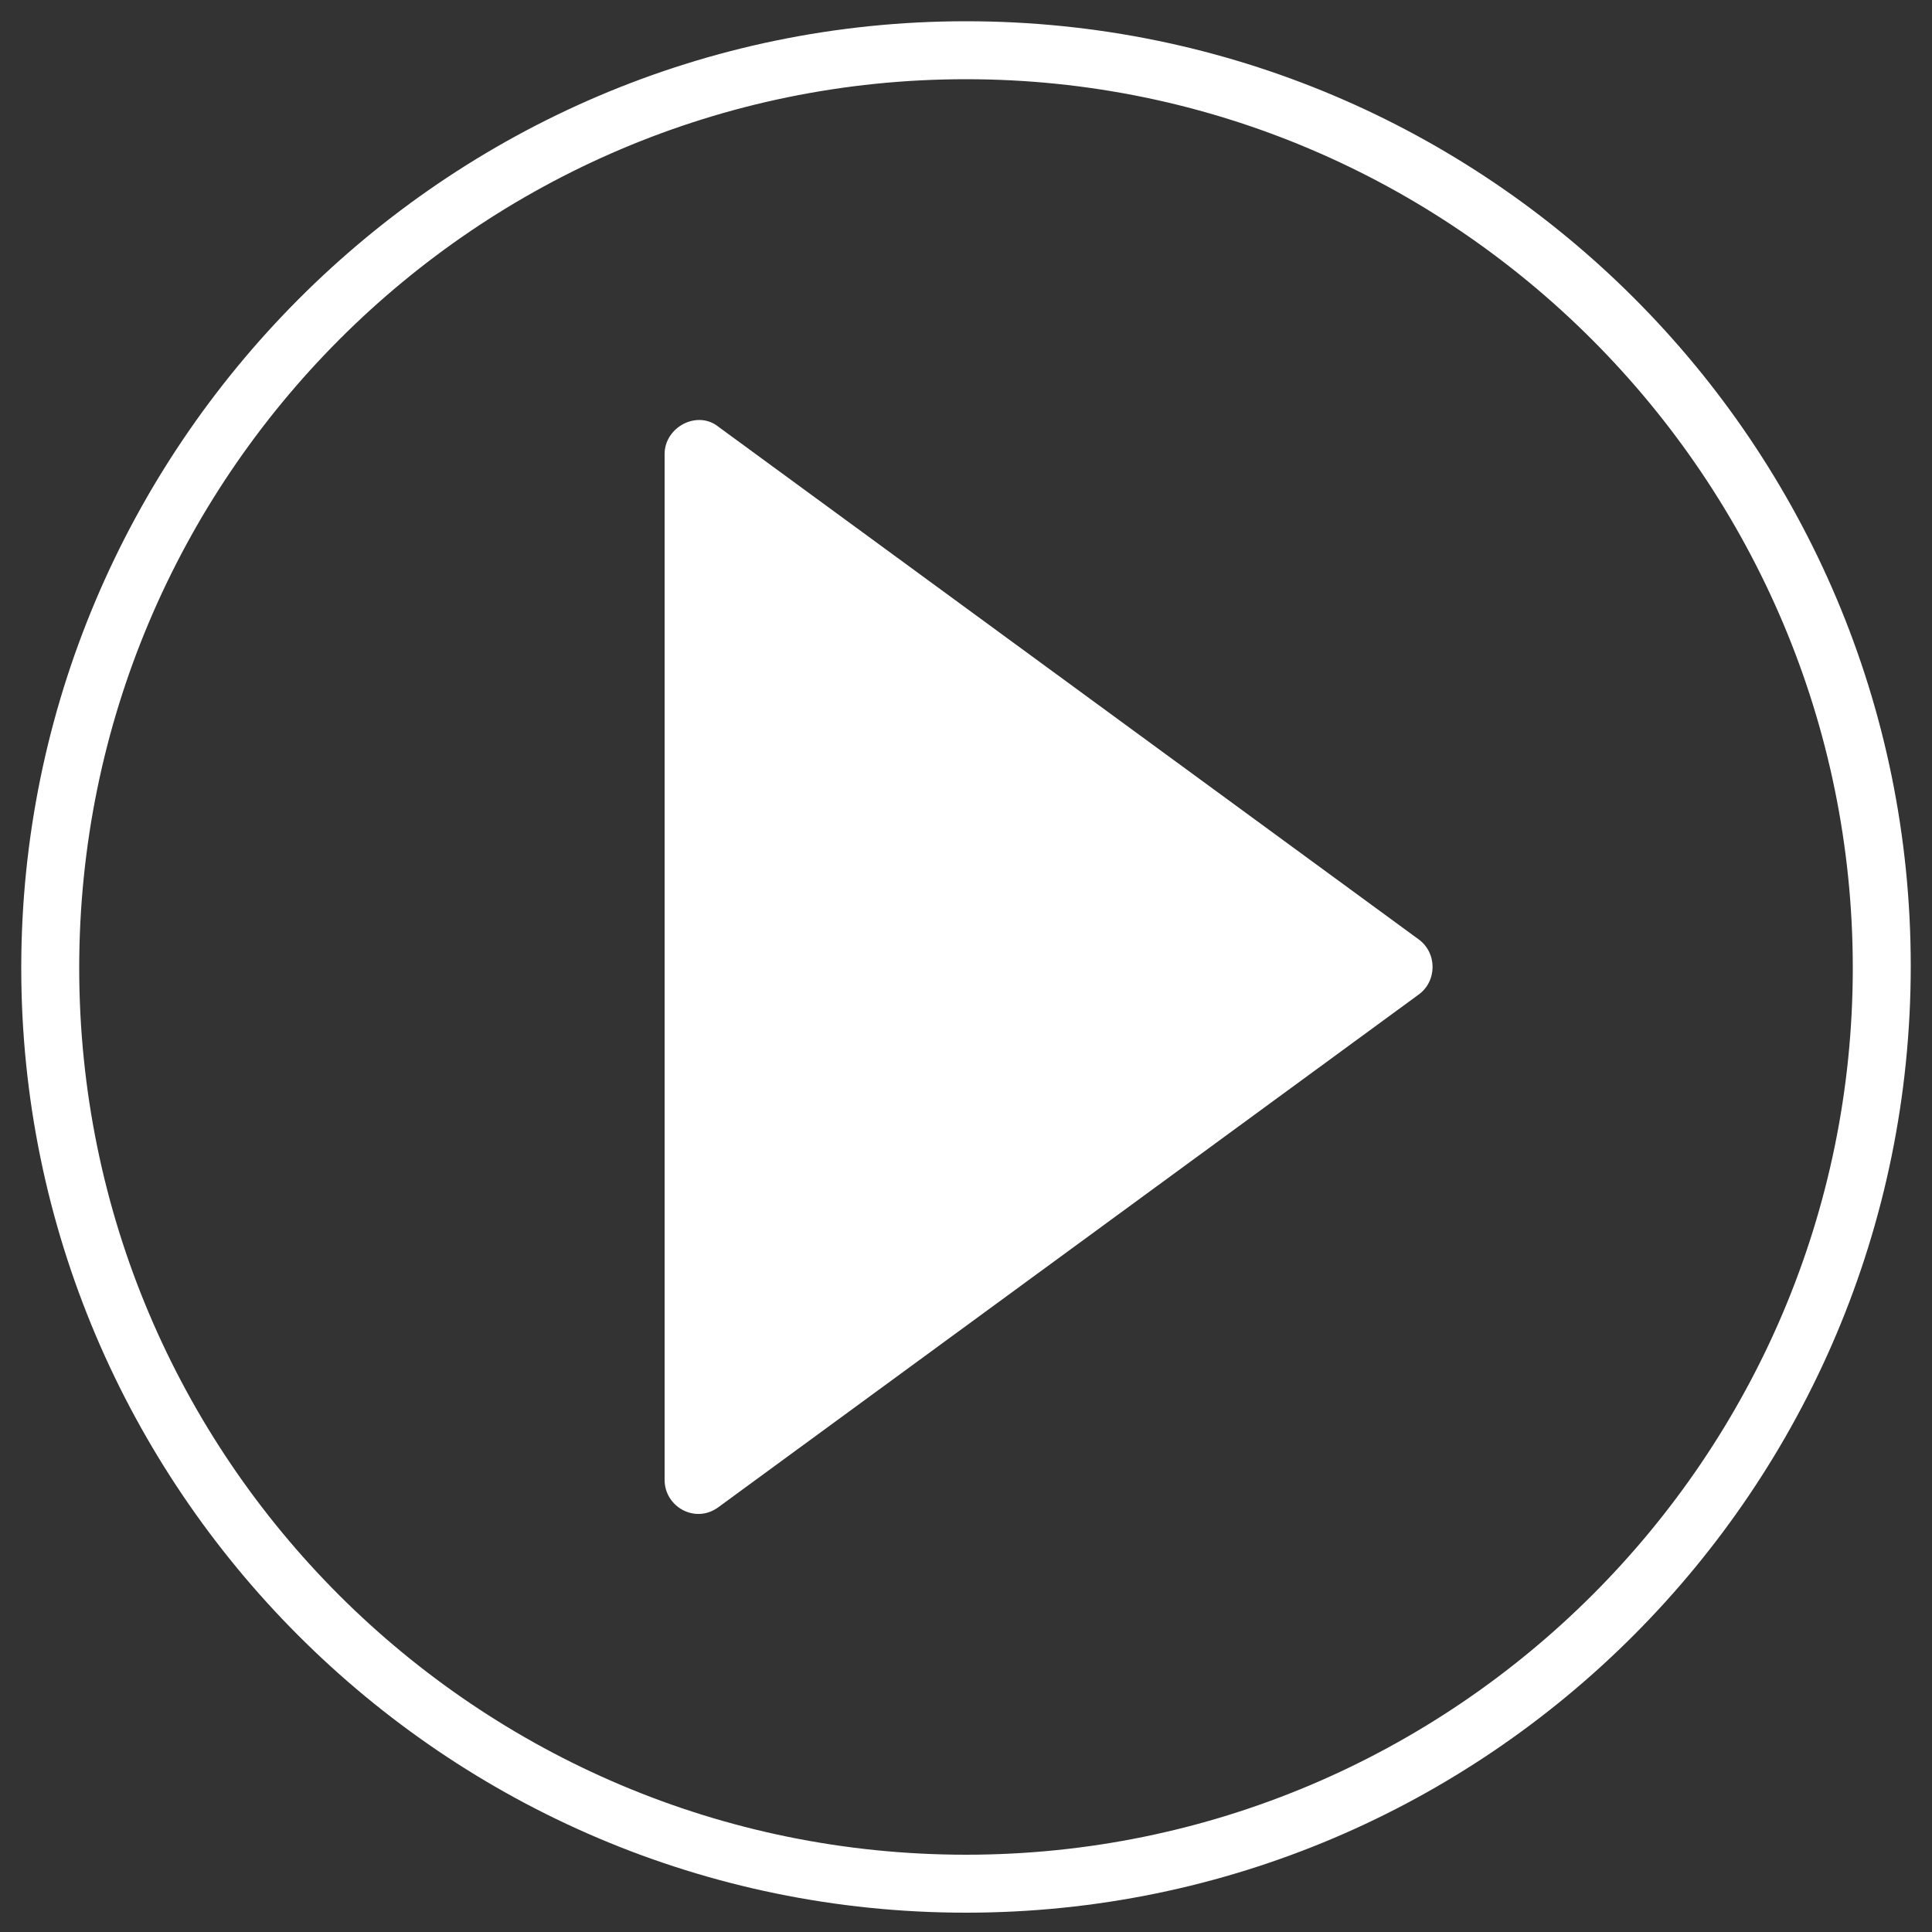
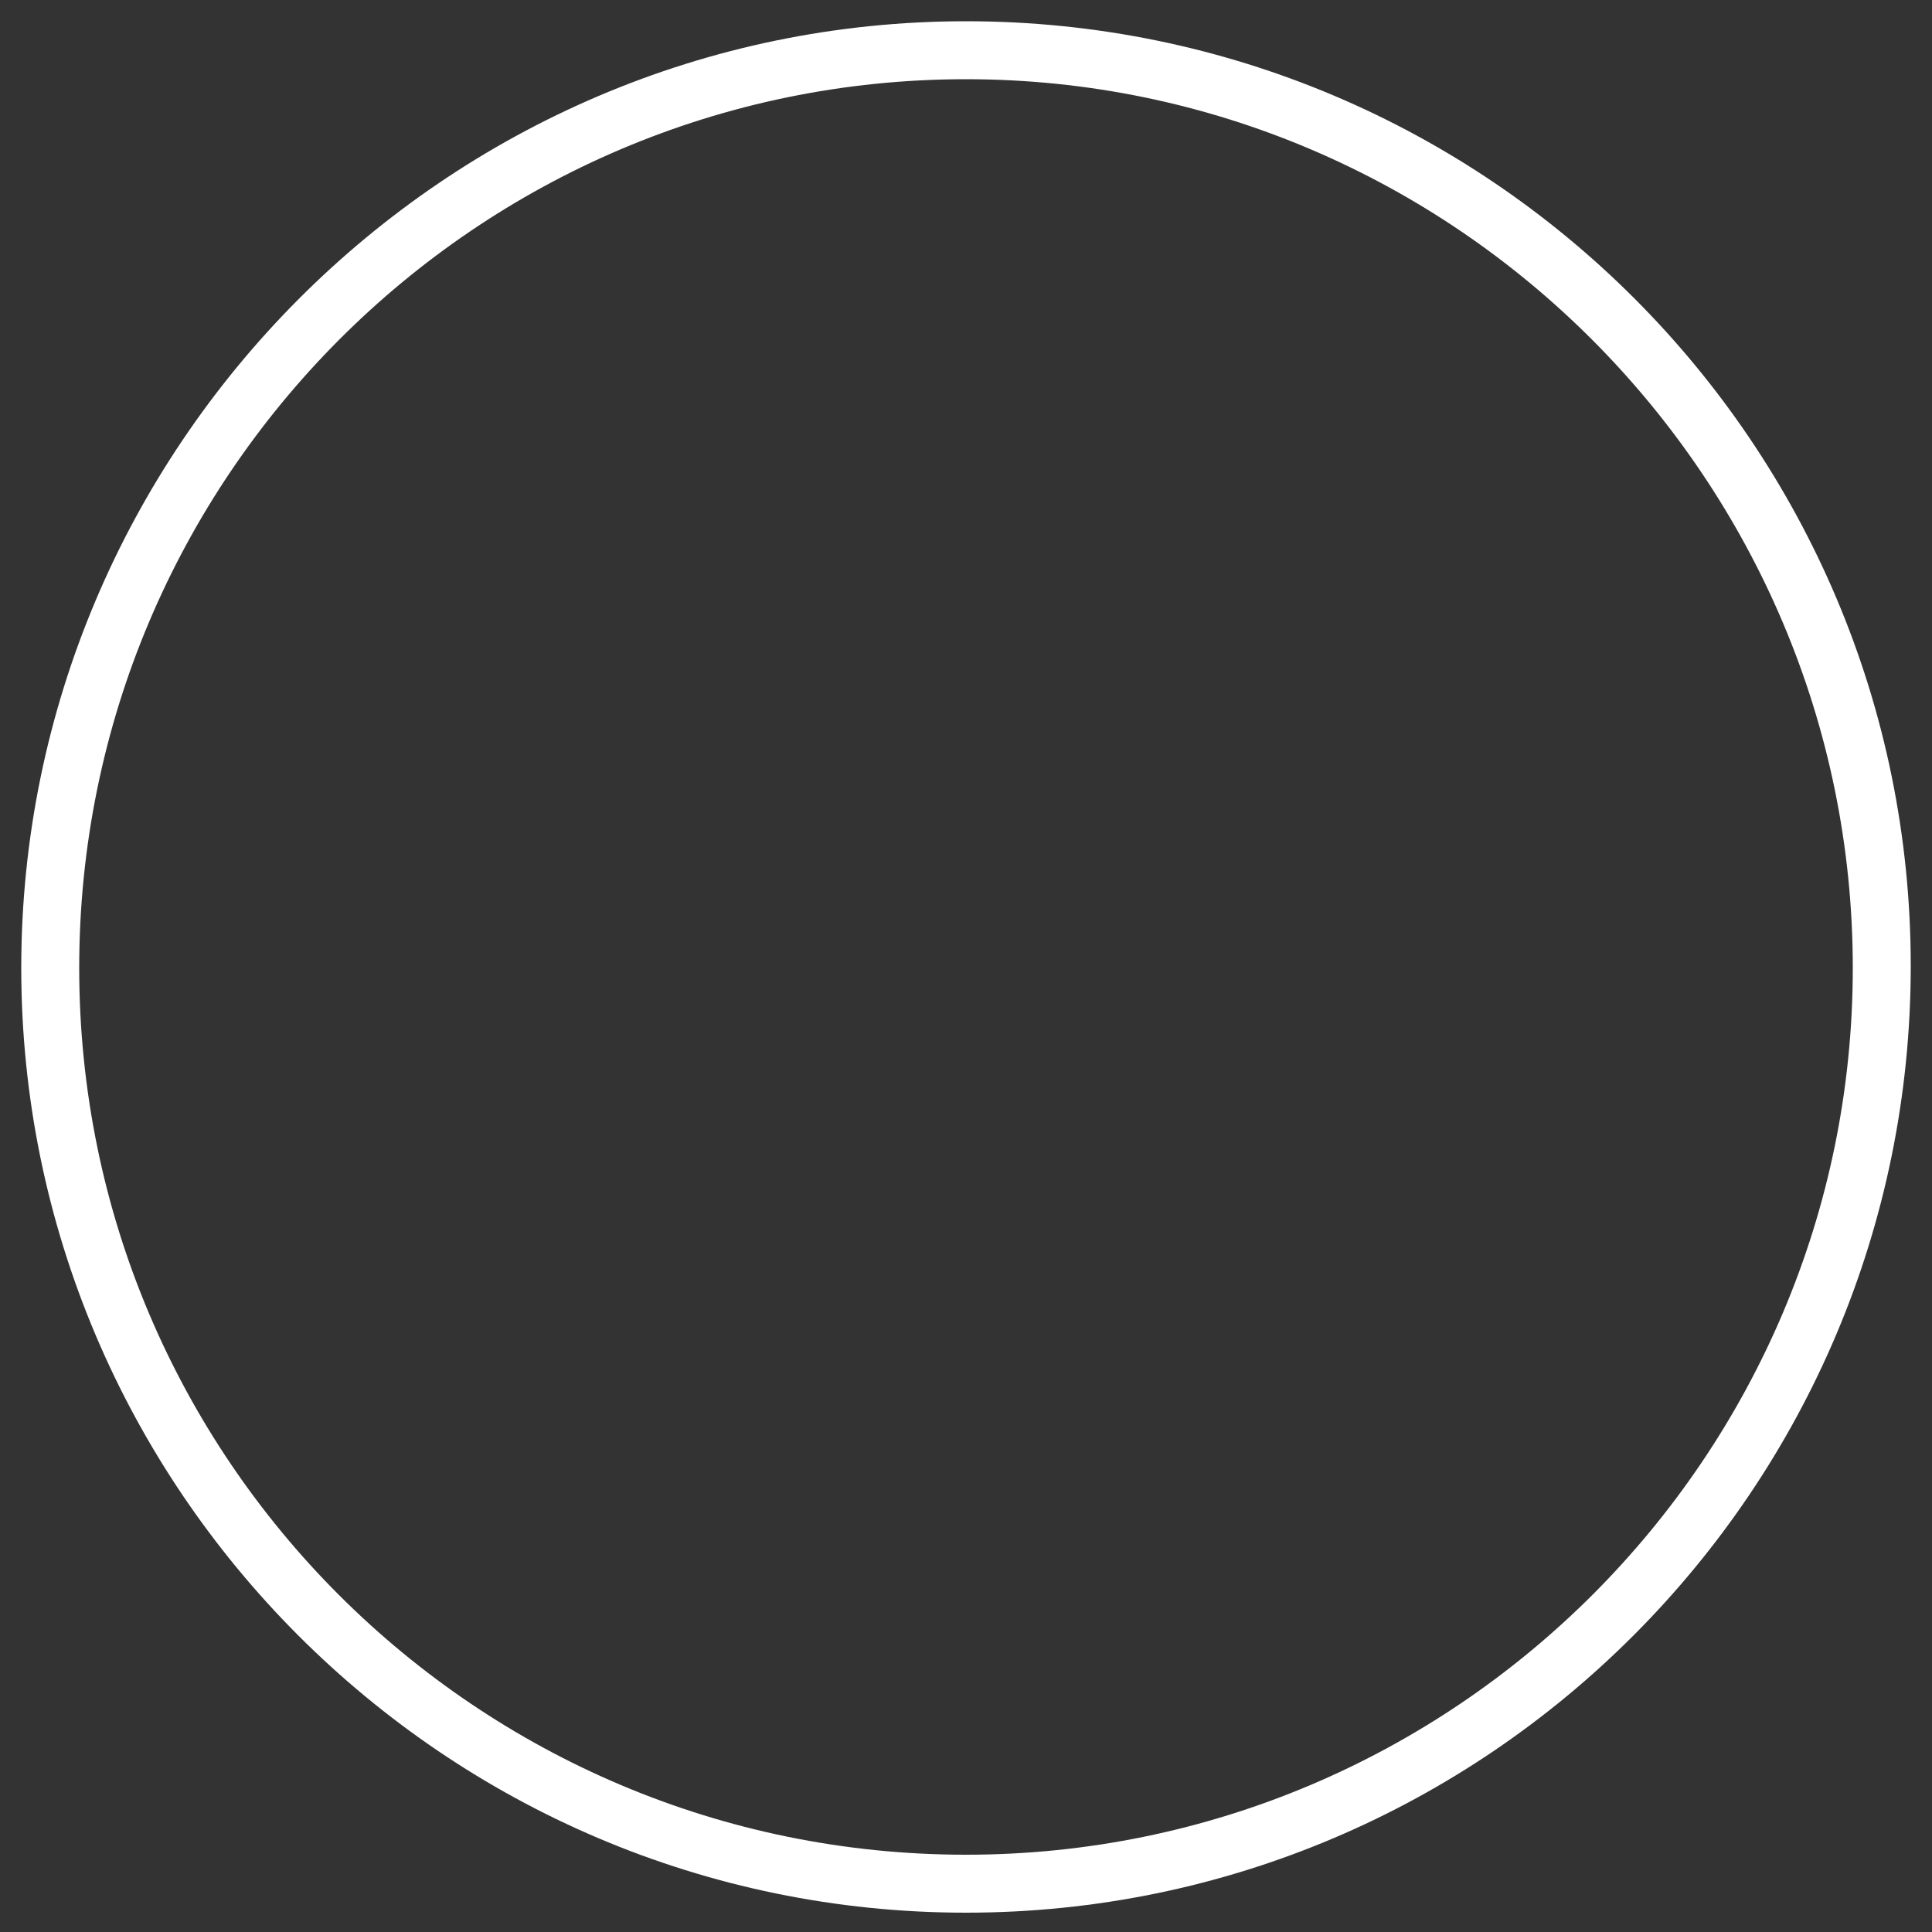
<svg xmlns="http://www.w3.org/2000/svg" id="Calque_1" x="0px" y="0px" viewBox="0 0 100 100" style="enable-background:new 0 0 100 100;" xml:space="preserve">
  <rect x="0" y="0" width="100" height="100" fill="#333333" stroke="none" />
  <style type="text/css">	.st0{fill:#FFFFFF;}</style>
-   <path class="st0" d="M37.2,22.1l36.2,26.5c1,0.7,1,2.2,0,2.9L37.2,78c-1.2,0.9-2.8,0-2.8-1.4V23.5C34.4,22.1,36.1,21.2,37.2,22.1z" />
  <path class="st0" d="M50,99C23,99,1.1,77,1.1,50.1S23,1.1,50,1.1c27,0,48.9,21.9,48.9,48.9S77,99,50,99z M50,4.1  C24.7,4.1,4.1,24.7,4.1,50.1S24.7,96,50,96c25.3,0,45.9-20.6,45.9-45.9S75.3,4.1,50,4.1z" />
</svg>